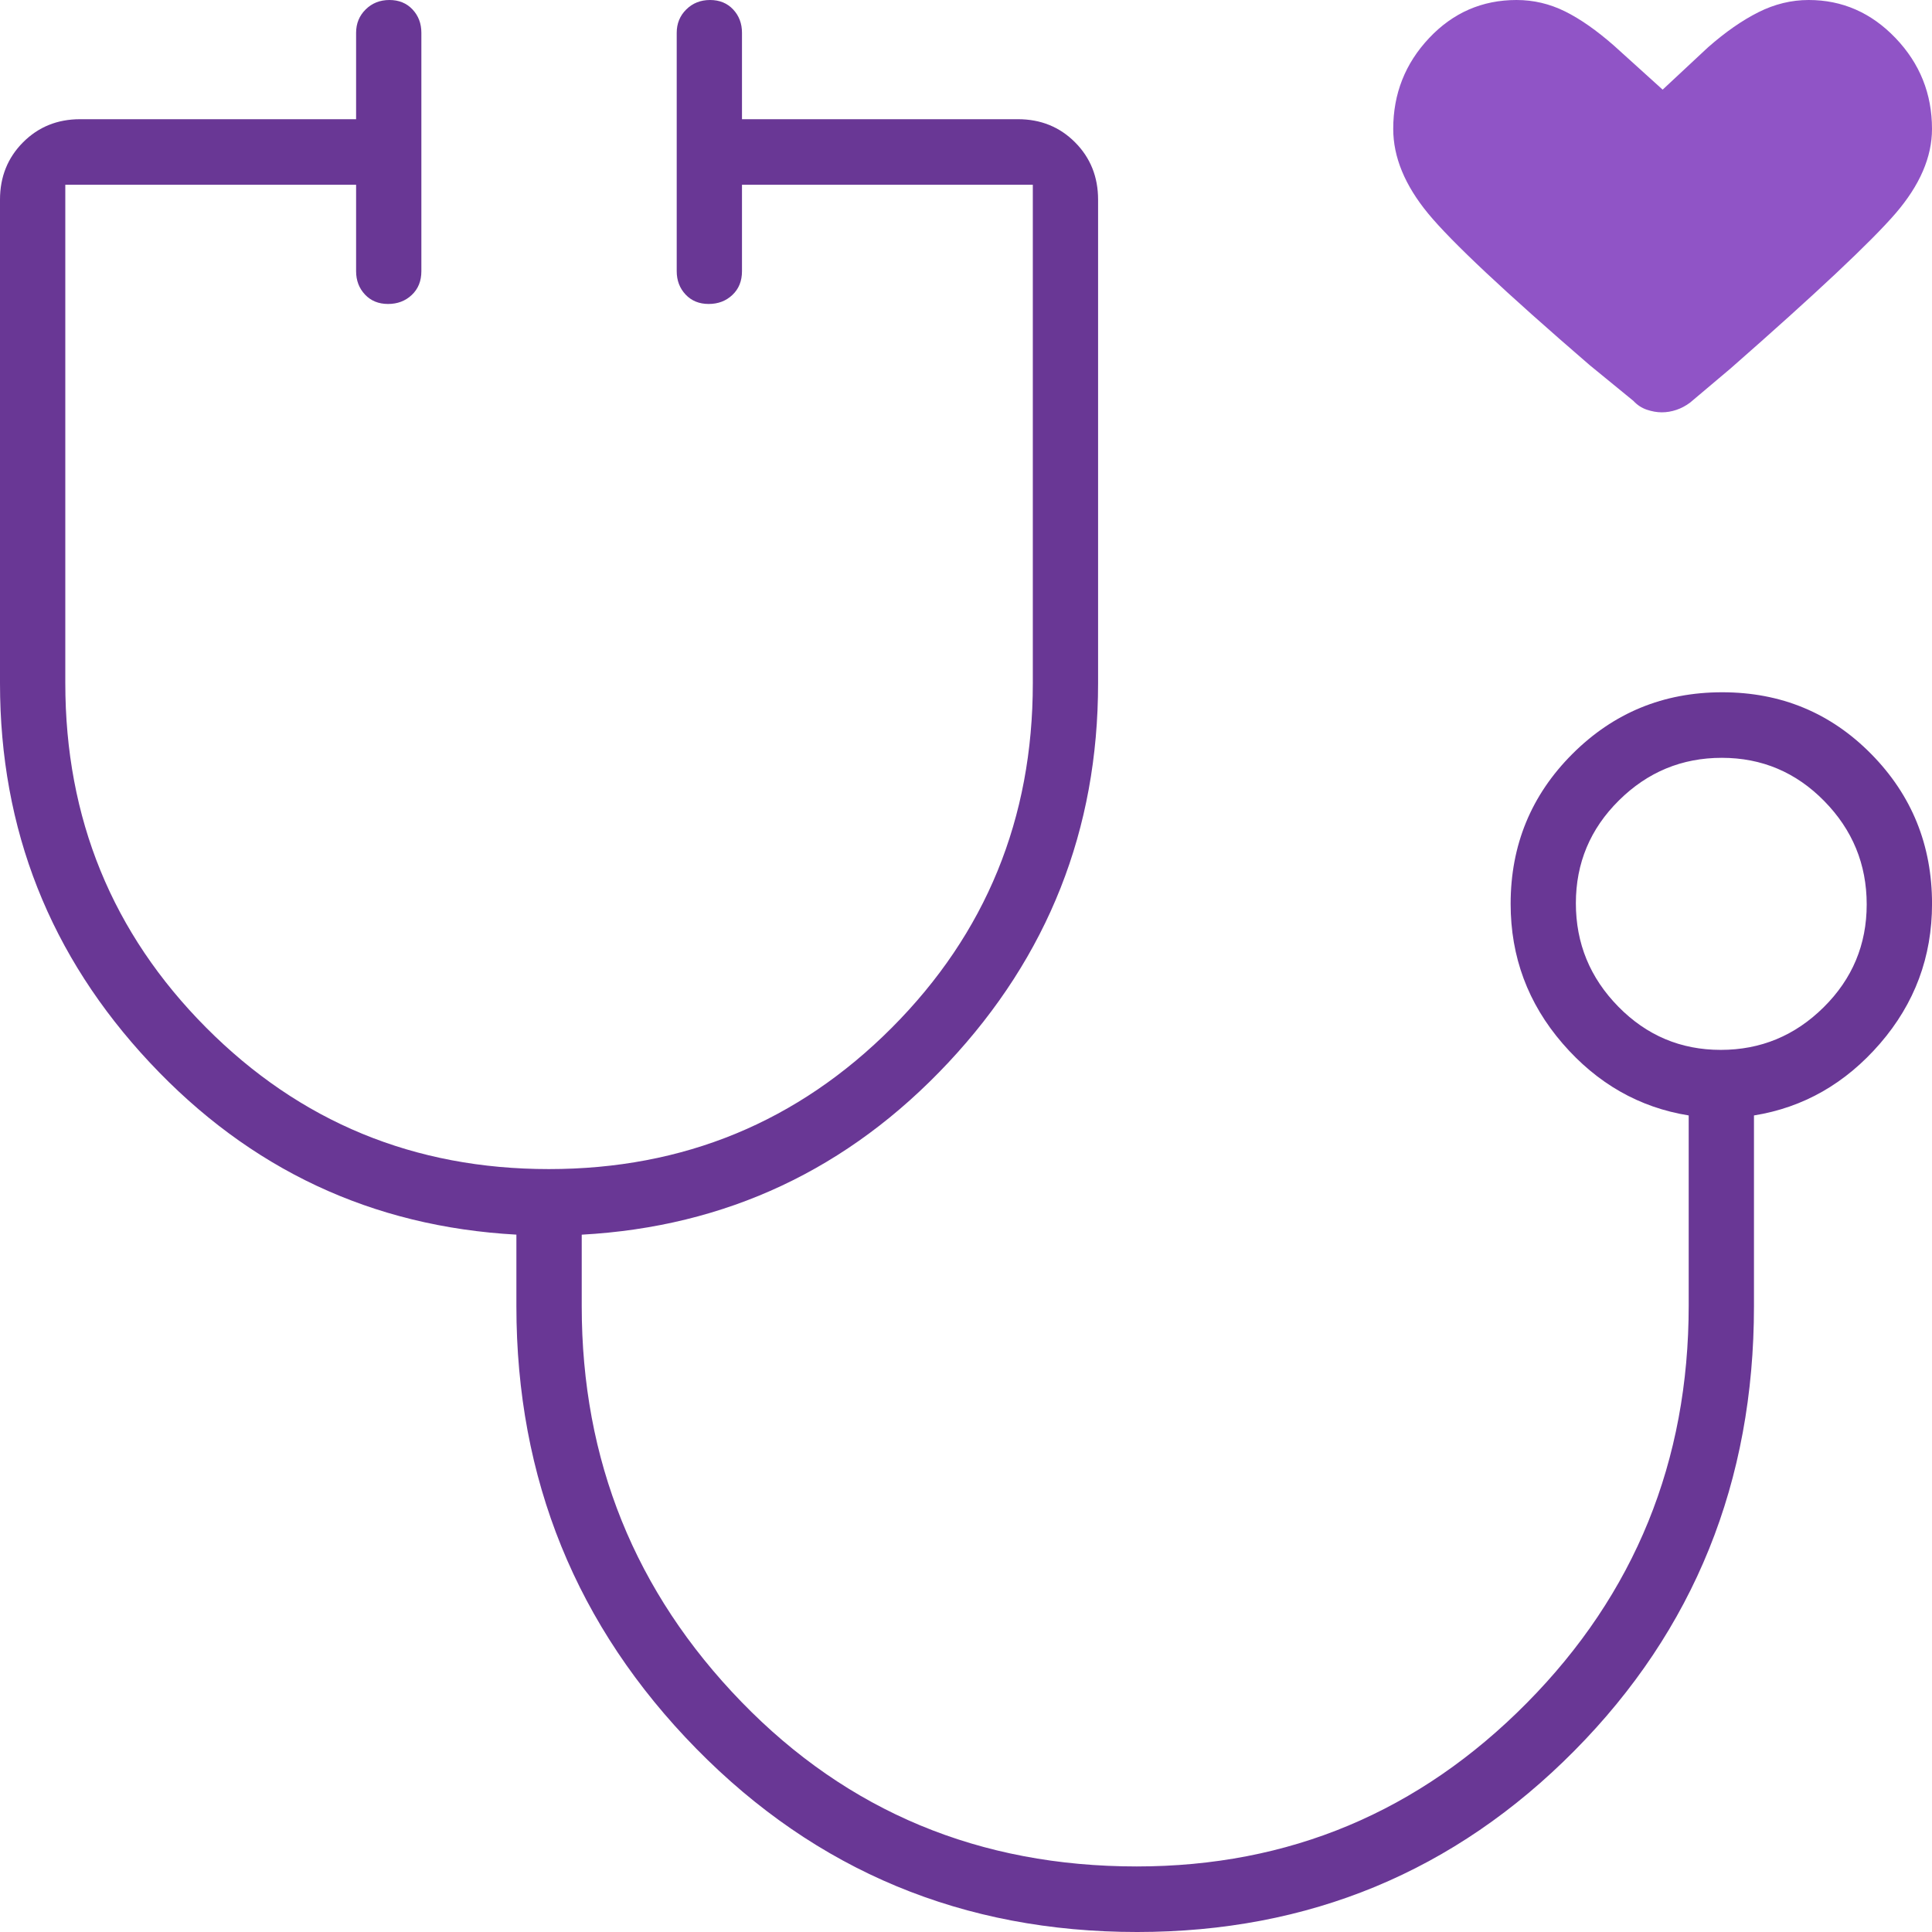
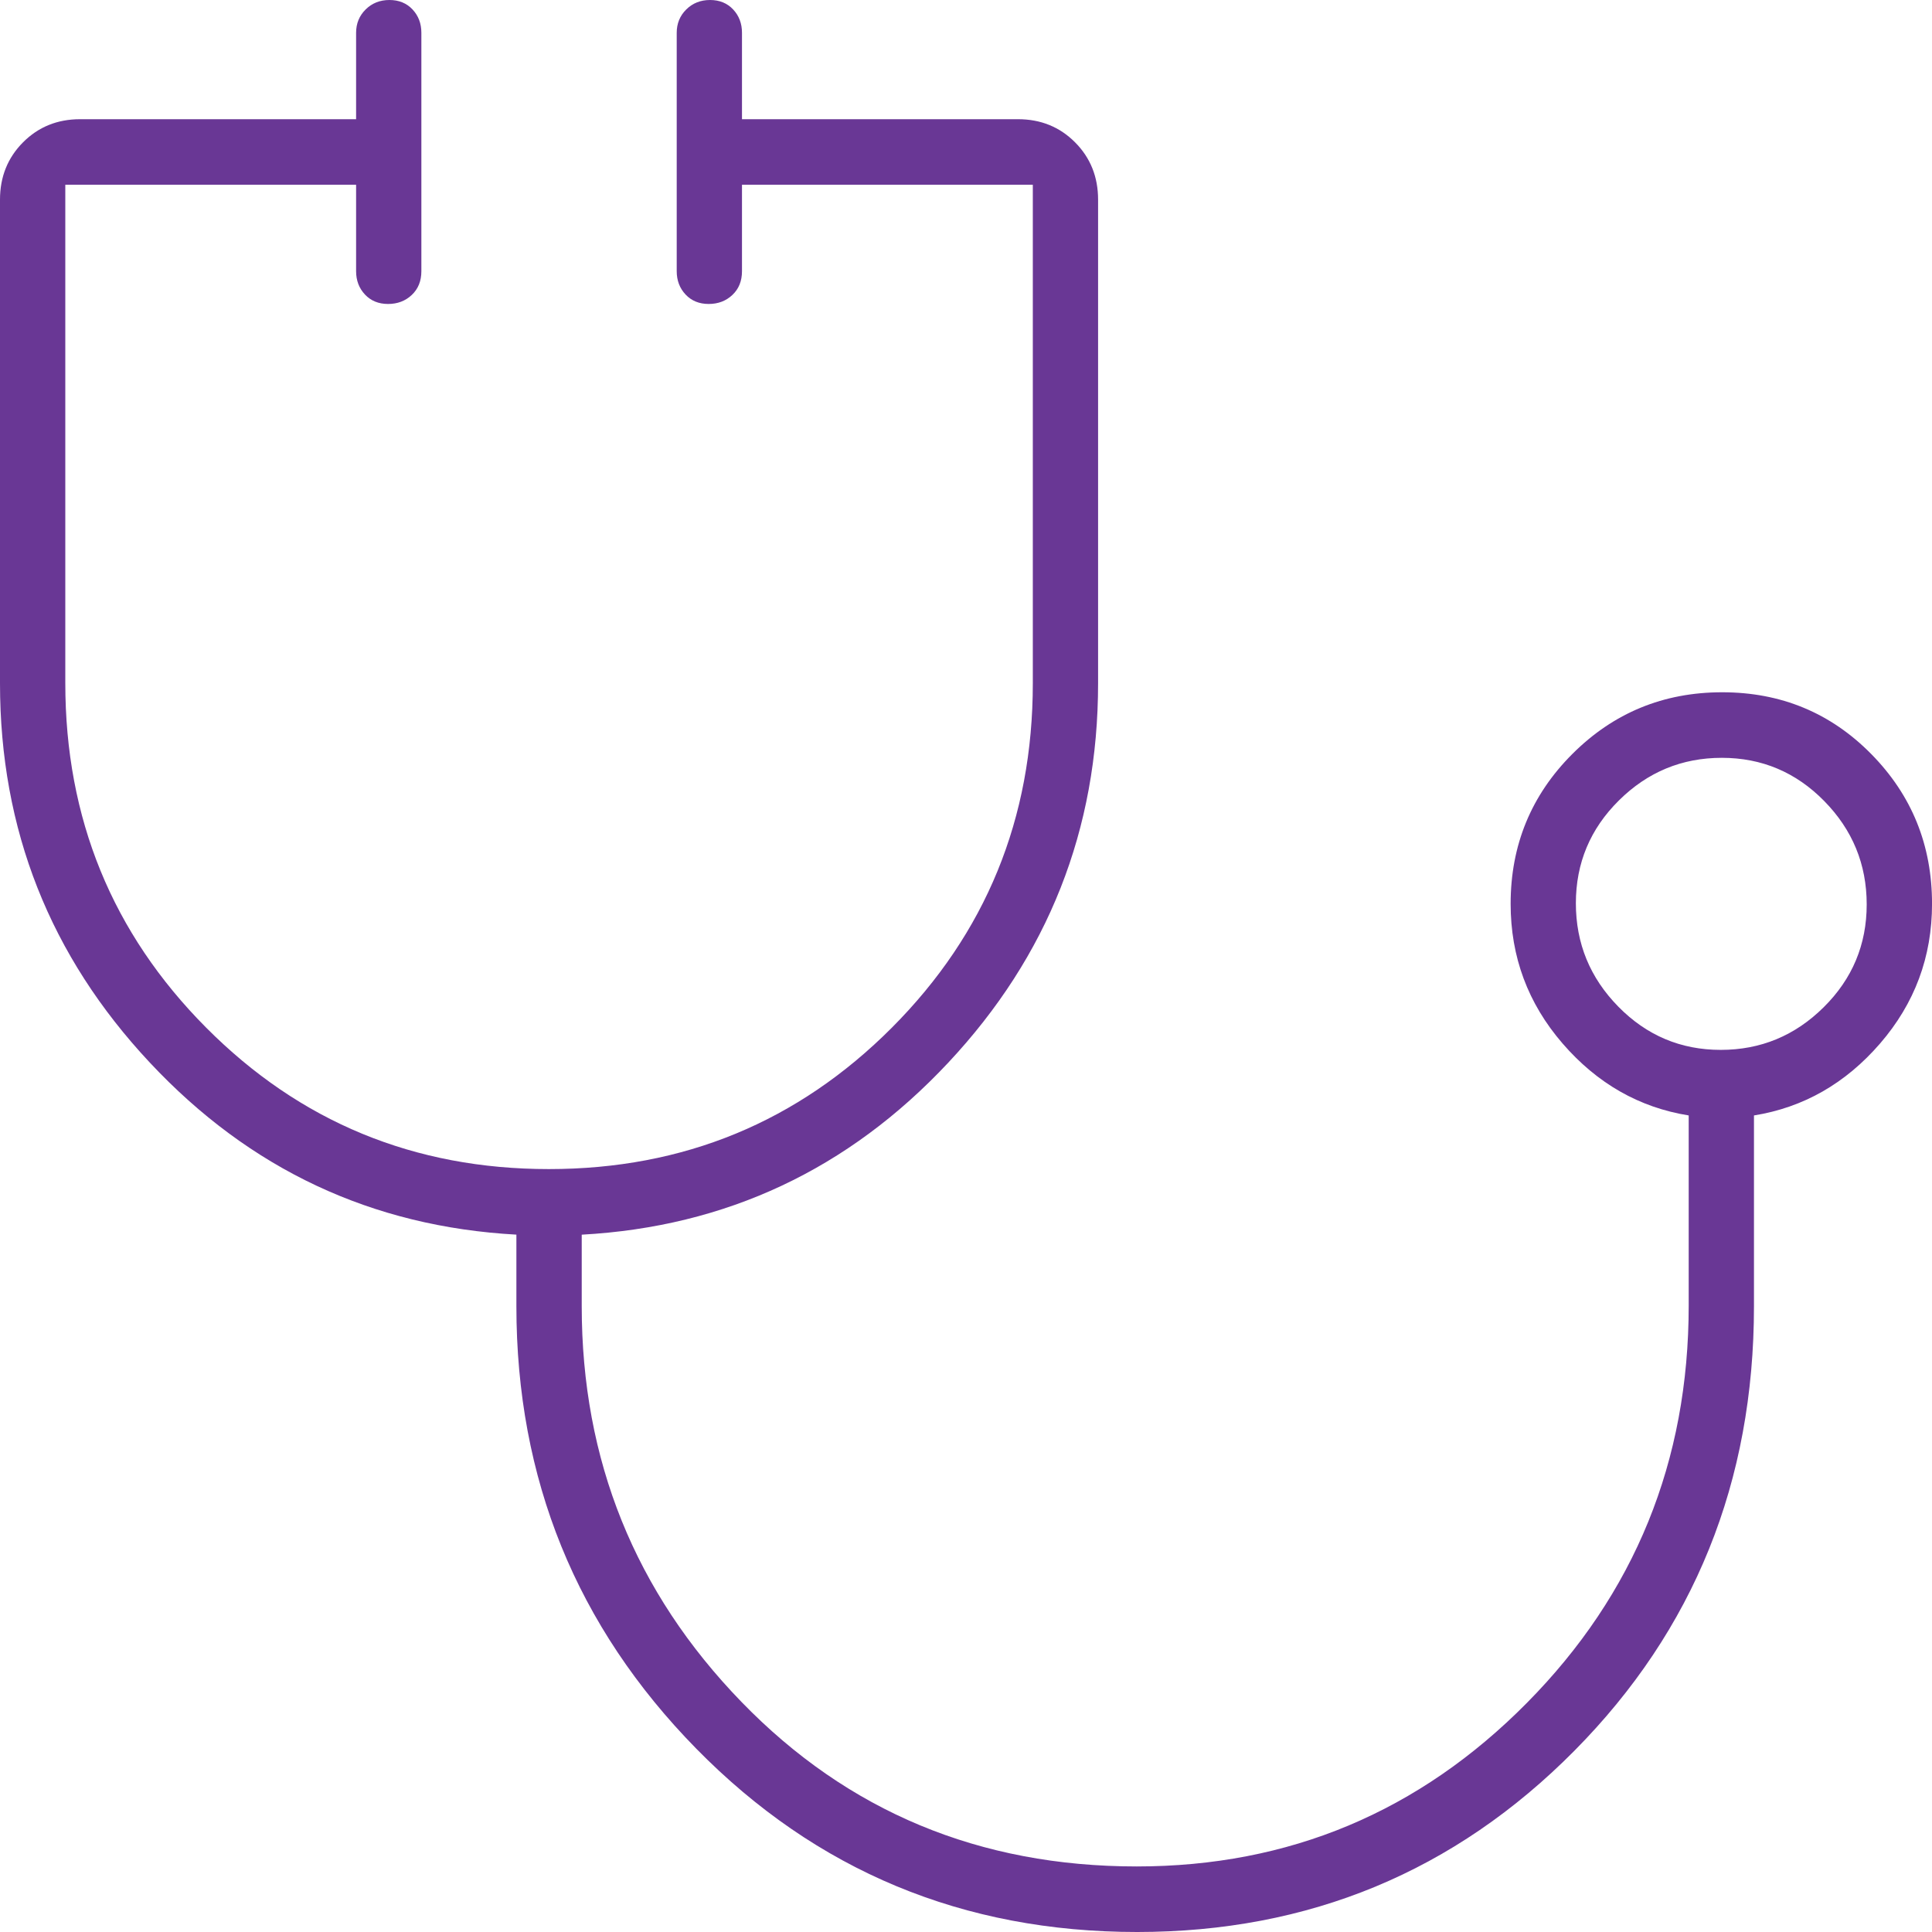
<svg xmlns="http://www.w3.org/2000/svg" id="automotive" viewBox="0 0 60 60">
  <defs>
    <style>
      .cls-1 {
        fill: #693795;
      }

      .cls-2 {
        fill: #9054c6;
      }
    </style>
  </defs>
  <path class="cls-1" d="M35.312,60c-5.399,0-9.961-1.897-13.687-5.692-3.725-3.795-5.588-8.376-5.588-13.744v-2.221c-4.485-.247-8.28-2.027-11.382-5.341C1.551,29.688,0,25.762,0,21.222V6.201c0-.708.238-1.301.715-1.781.477-.479,1.068-.718,1.773-.718h8.571V1.018c0-.288.099-.53.298-.726.198-.195.444-.292.737-.292s.532.097.716.292c.184.196.276.437.276.726v7.404c0,.305-.099.551-.298.738-.198.187-.444.28-.737.28s-.532-.097-.716-.292c-.184-.196-.276-.437-.276-.726v-2.684H2.028v15.476c0,4.201,1.457,7.766,4.371,10.697,2.914,2.931,6.462,4.396,10.645,4.396s7.734-1.464,10.653-4.391c2.919-2.928,4.378-6.493,4.378-10.695V5.738h-9.032v2.684c0,.305-.099.551-.298.738-.198.187-.444.28-.737.28s-.532-.097-.716-.292c-.184-.196-.276-.437-.276-.726V1.018c0-.288.099-.53.298-.726.198-.195.444-.292.737-.292s.532.097.716.292c.184.196.276.437.276.726v2.684h8.571c.705,0,1.296.239,1.773.718.477.479.715,1.073.715,1.781v15.021c0,4.54-1.551,8.467-4.654,11.781-3.103,3.314-6.897,5.094-11.382,5.341v2.221c0,4.782,1.653,8.877,4.958,12.286,3.305,3.409,7.398,5.113,12.277,5.113,4.731,0,8.771-1.694,12.12-5.081,3.349-3.387,5.023-7.501,5.023-12.34v-5.902c-1.536-.247-2.842-.992-3.917-2.235-1.075-1.244-1.613-2.689-1.613-4.336,0-1.825.639-3.377,1.916-4.654,1.278-1.278,2.829-1.917,4.654-1.917,1.826,0,3.368.639,4.628,1.917,1.26,1.278,1.889,2.829,1.889,4.654,0,1.647-.538,3.092-1.613,4.336-1.075,1.243-2.381,1.988-3.917,2.235v5.923c0,5.451-1.859,10.052-5.576,13.806-3.717,3.753-8.245,5.63-13.582,5.63ZM53.439,32.605c1.241,0,2.306-.441,3.197-1.324.891-.882,1.336-1.947,1.336-3.193,0-1.246-.44-2.316-1.319-3.211-.879-.895-1.939-1.342-3.18-1.342-1.241,0-2.306.441-3.197,1.324-.891.882-1.336,1.947-1.336,3.193,0,1.246.44,2.316,1.319,3.211.879.895,1.939,1.342,3.18,1.342Z" />
-   <path class="cls-2" d="M56.17 0c-.538,0-1.058.127-1.562.38-.504.253-1.025.616-1.562,1.088l-1.411,1.316-1.512-1.367c-.538-.472-1.044-.827-1.52-1.063C48.125.118,47.624 0,47.098 0c-1.068,0-1.973.394-2.716,1.183-.743.789-1.114,1.729-1.114,2.821,0,.873.361,1.749,1.083,2.626.722.877,2.394,2.446,5.015,4.707l1.361,1.113c.117.127.255.218.415.273.16.054.316.082.467.082.151,0,.302-.025.453-.076.151-.051.294-.127.428-.228l1.26-1.063c2.654-2.328,4.359-3.931,5.116-4.808.756-.877,1.134-1.753,1.134-2.626,0-1.092-.377-2.032-1.131-2.821C58.114.394,57.214 0,56.17 0h0Z" />
</svg>